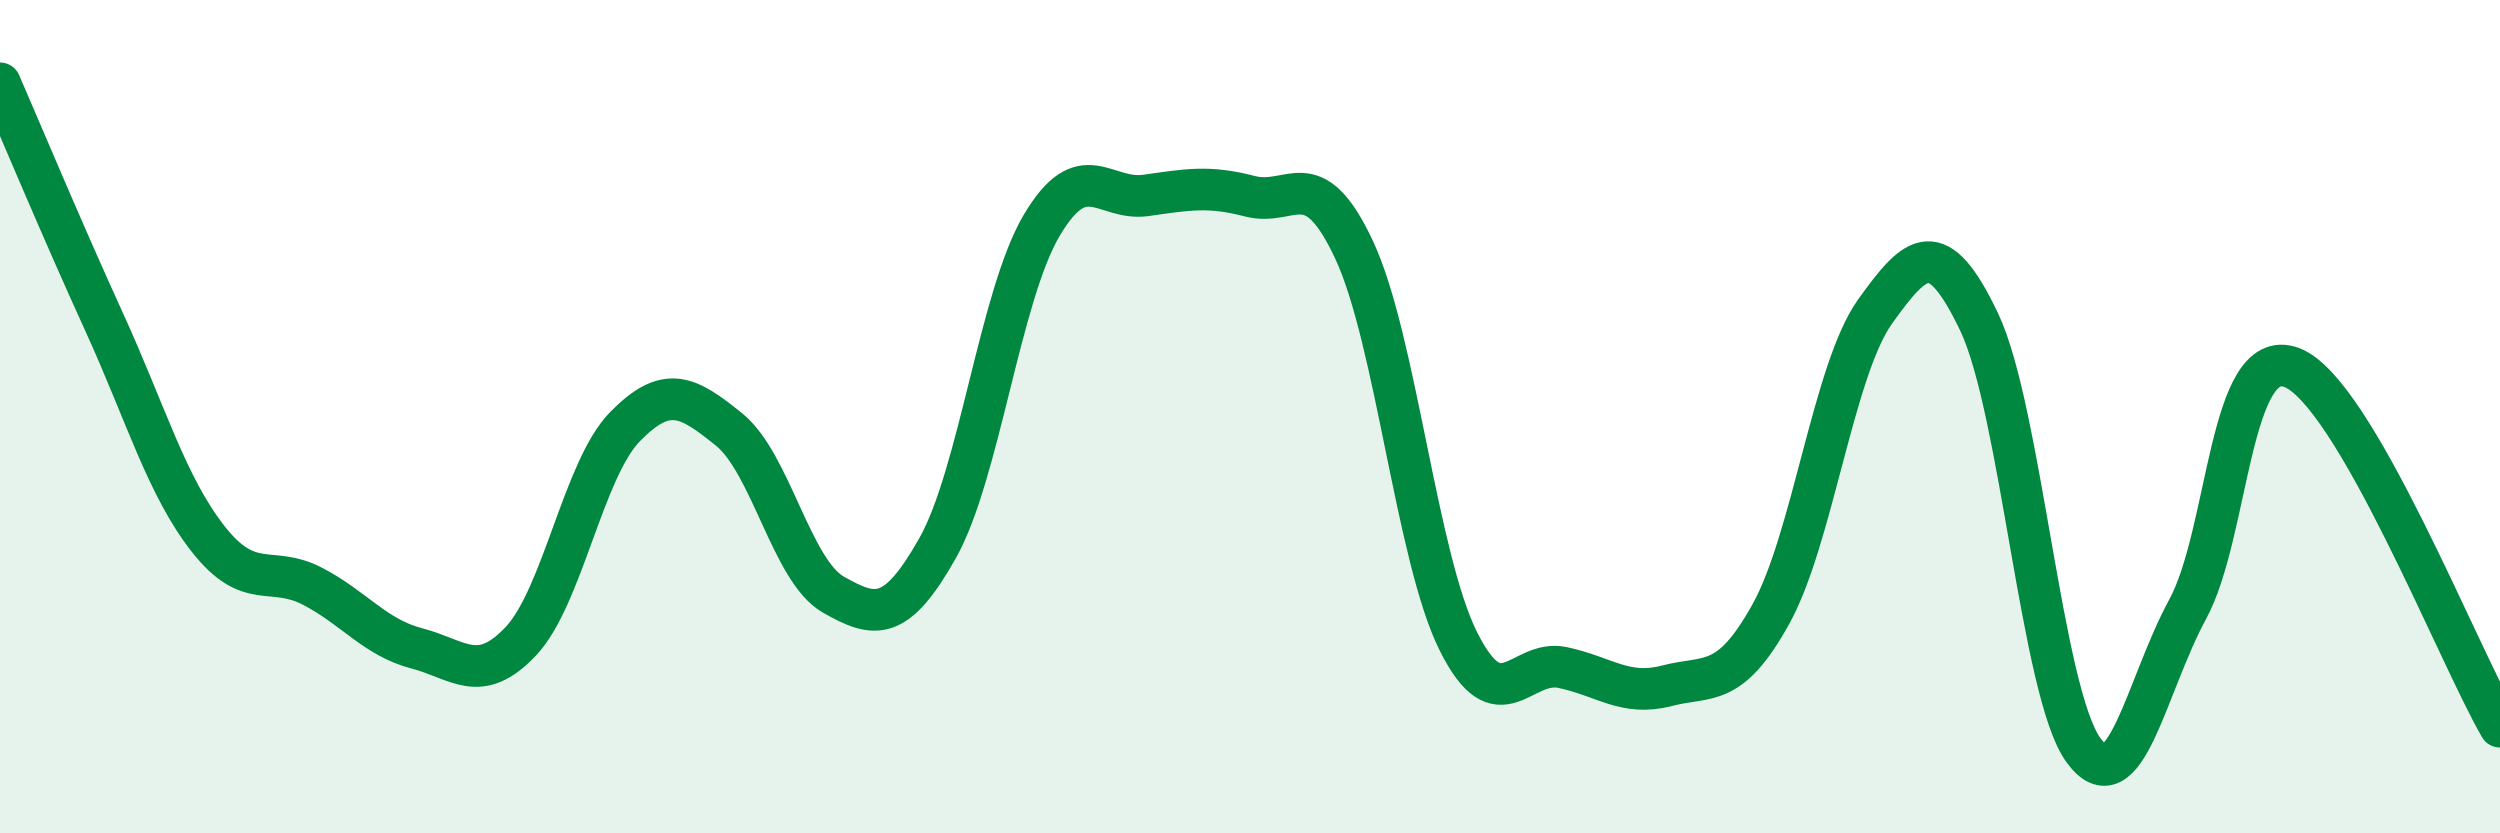
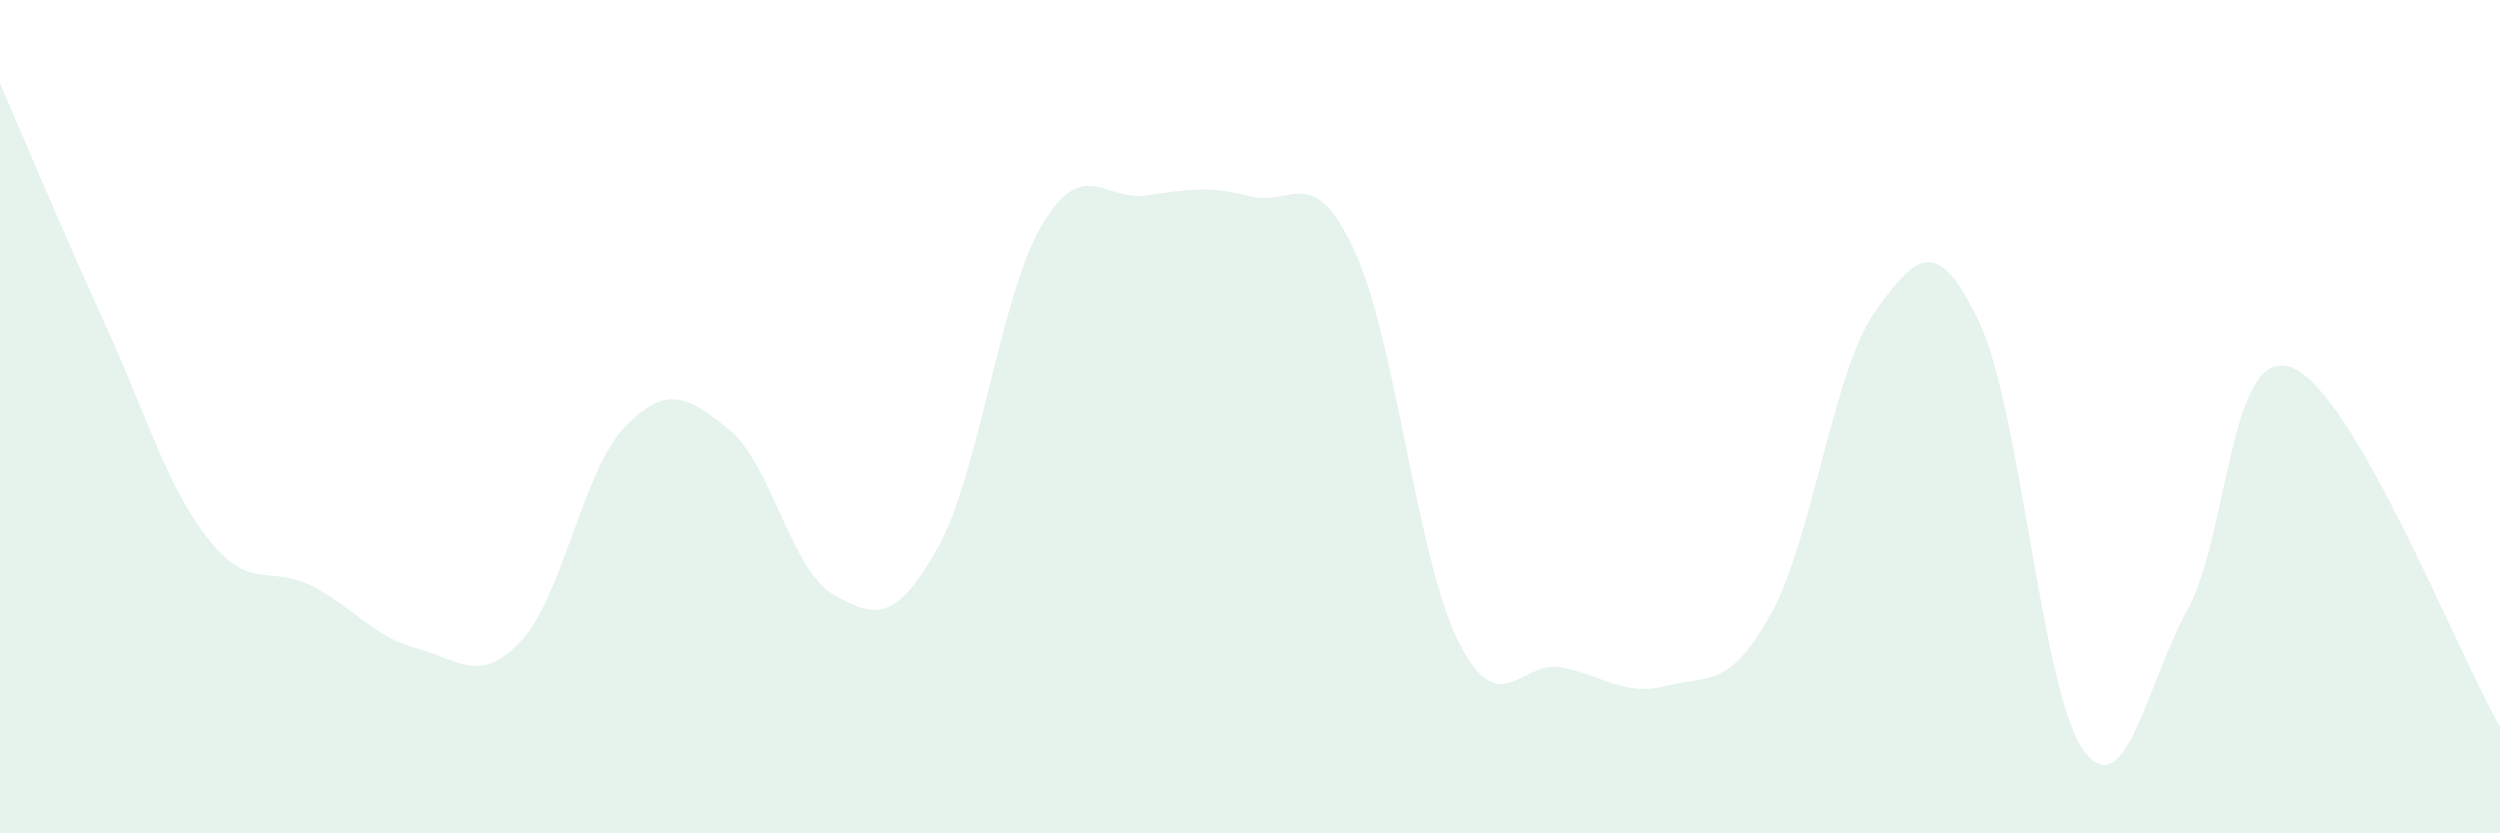
<svg xmlns="http://www.w3.org/2000/svg" width="60" height="20" viewBox="0 0 60 20">
  <path d="M 0,2 C 0.5,3.15 1.5,5.54 2.5,7.73 C 3.5,9.92 4,11.67 5,12.94 C 6,14.21 6.5,13.55 7.5,14.07 C 8.5,14.59 9,15.3 10,15.56 C 11,15.82 11.5,16.45 12.5,15.39 C 13.5,14.33 14,11.26 15,10.24 C 16,9.22 16.5,9.5 17.5,10.31 C 18.5,11.12 19,13.7 20,14.27 C 21,14.84 21.5,14.93 22.5,13.16 C 23.5,11.39 24,7.1 25,5.41 C 26,3.72 26.5,4.83 27.5,4.69 C 28.5,4.55 29,4.45 30,4.71 C 31,4.97 31.5,3.86 32.5,6 C 33.5,8.14 34,13.39 35,15.39 C 36,17.39 36.5,15.81 37.5,16.02 C 38.5,16.23 39,16.72 40,16.46 C 41,16.2 41.5,16.54 42.5,14.74 C 43.5,12.94 44,8.88 45,7.48 C 46,6.08 46.5,5.63 47.5,7.73 C 48.5,9.83 49,16.62 50,18 C 51,19.38 51.5,16.47 52.5,14.63 C 53.5,12.79 53.5,8.26 55,8.82 C 56.5,9.38 59,15.72 60,17.44L60 20L0 20Z" fill="#008740" opacity="0.1" stroke-linecap="round" stroke-linejoin="round" />
-   <path d="M 0,2 C 0.5,3.15 1.5,5.54 2.5,7.73 C 3.5,9.92 4,11.67 5,12.94 C 6,14.21 6.5,13.55 7.5,14.07 C 8.5,14.59 9,15.3 10,15.56 C 11,15.82 11.5,16.45 12.5,15.39 C 13.5,14.33 14,11.26 15,10.24 C 16,9.22 16.5,9.5 17.5,10.31 C 18.5,11.12 19,13.7 20,14.27 C 21,14.84 21.5,14.93 22.5,13.16 C 23.5,11.39 24,7.1 25,5.41 C 26,3.72 26.5,4.83 27.5,4.69 C 28.5,4.55 29,4.45 30,4.71 C 31,4.97 31.5,3.86 32.5,6 C 33.5,8.14 34,13.39 35,15.39 C 36,17.39 36.5,15.81 37.5,16.02 C 38.5,16.23 39,16.72 40,16.46 C 41,16.2 41.5,16.54 42.5,14.74 C 43.5,12.94 44,8.88 45,7.48 C 46,6.08 46.5,5.63 47.5,7.73 C 48.5,9.83 49,16.62 50,18 C 51,19.38 51.5,16.47 52.5,14.63 C 53.5,12.79 53.5,8.26 55,8.82 C 56.5,9.38 59,15.72 60,17.44" stroke="#008740" stroke-width="1" fill="none" stroke-linecap="round" stroke-linejoin="round" />
</svg>